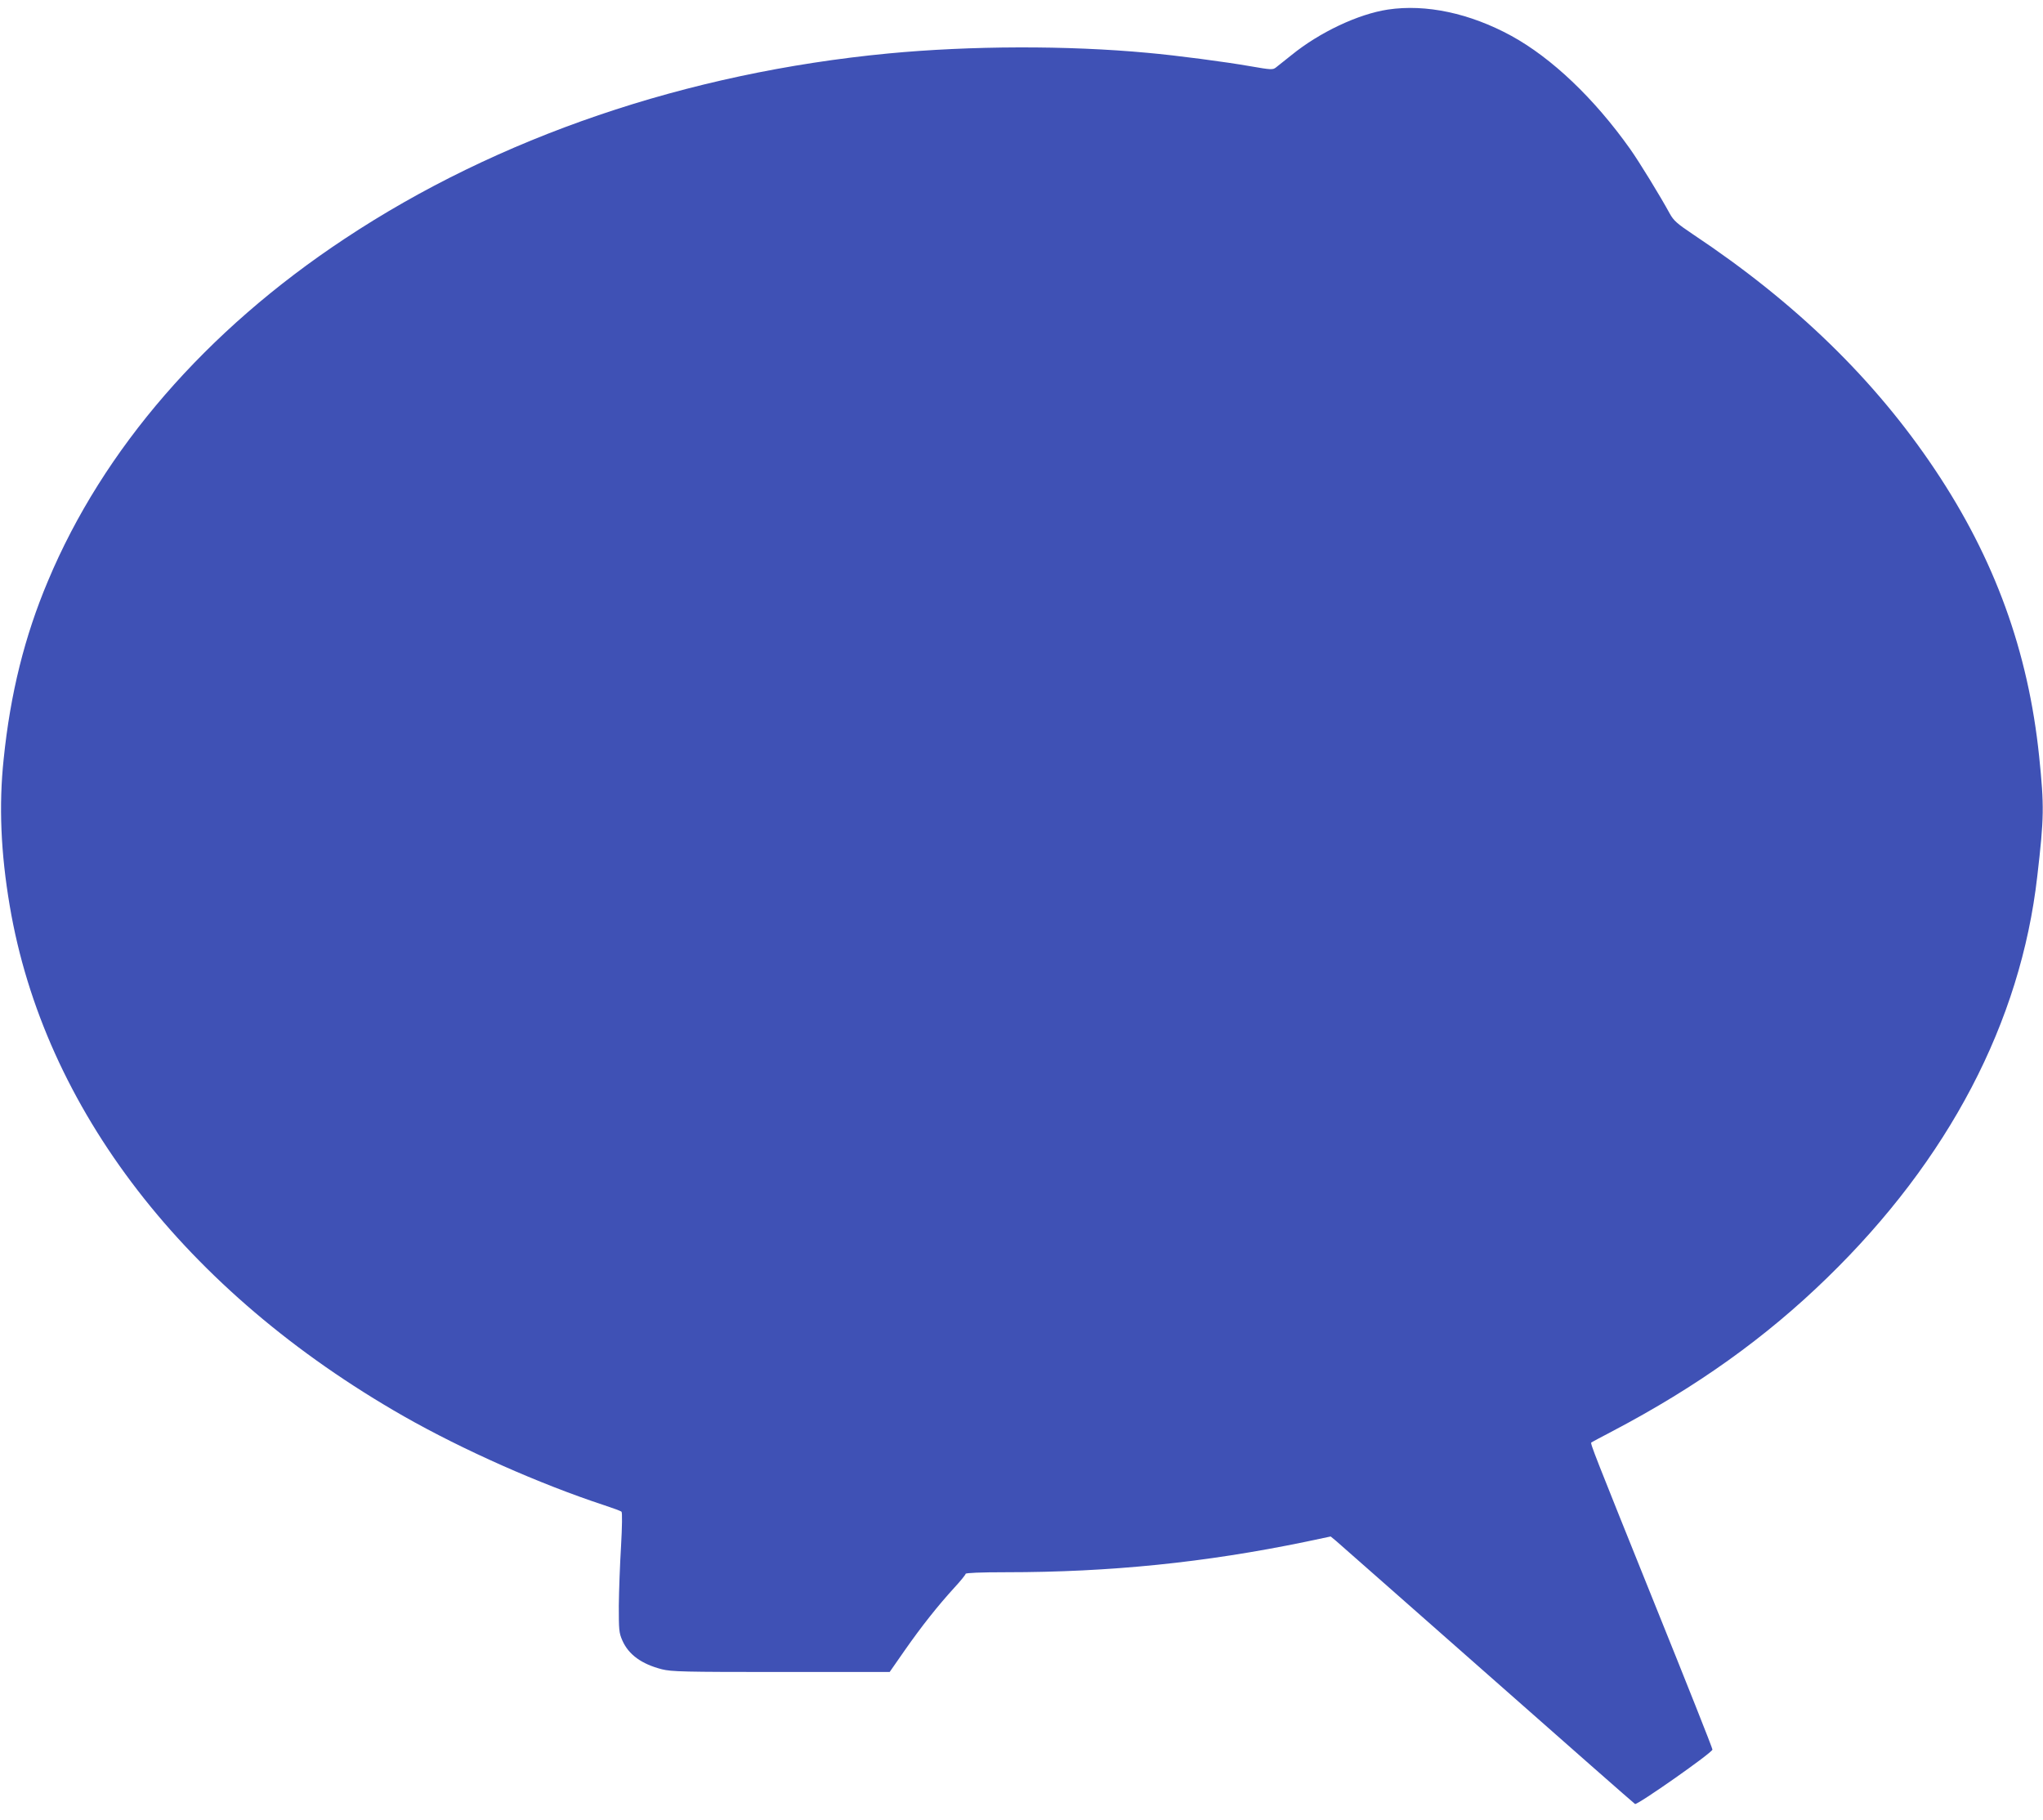
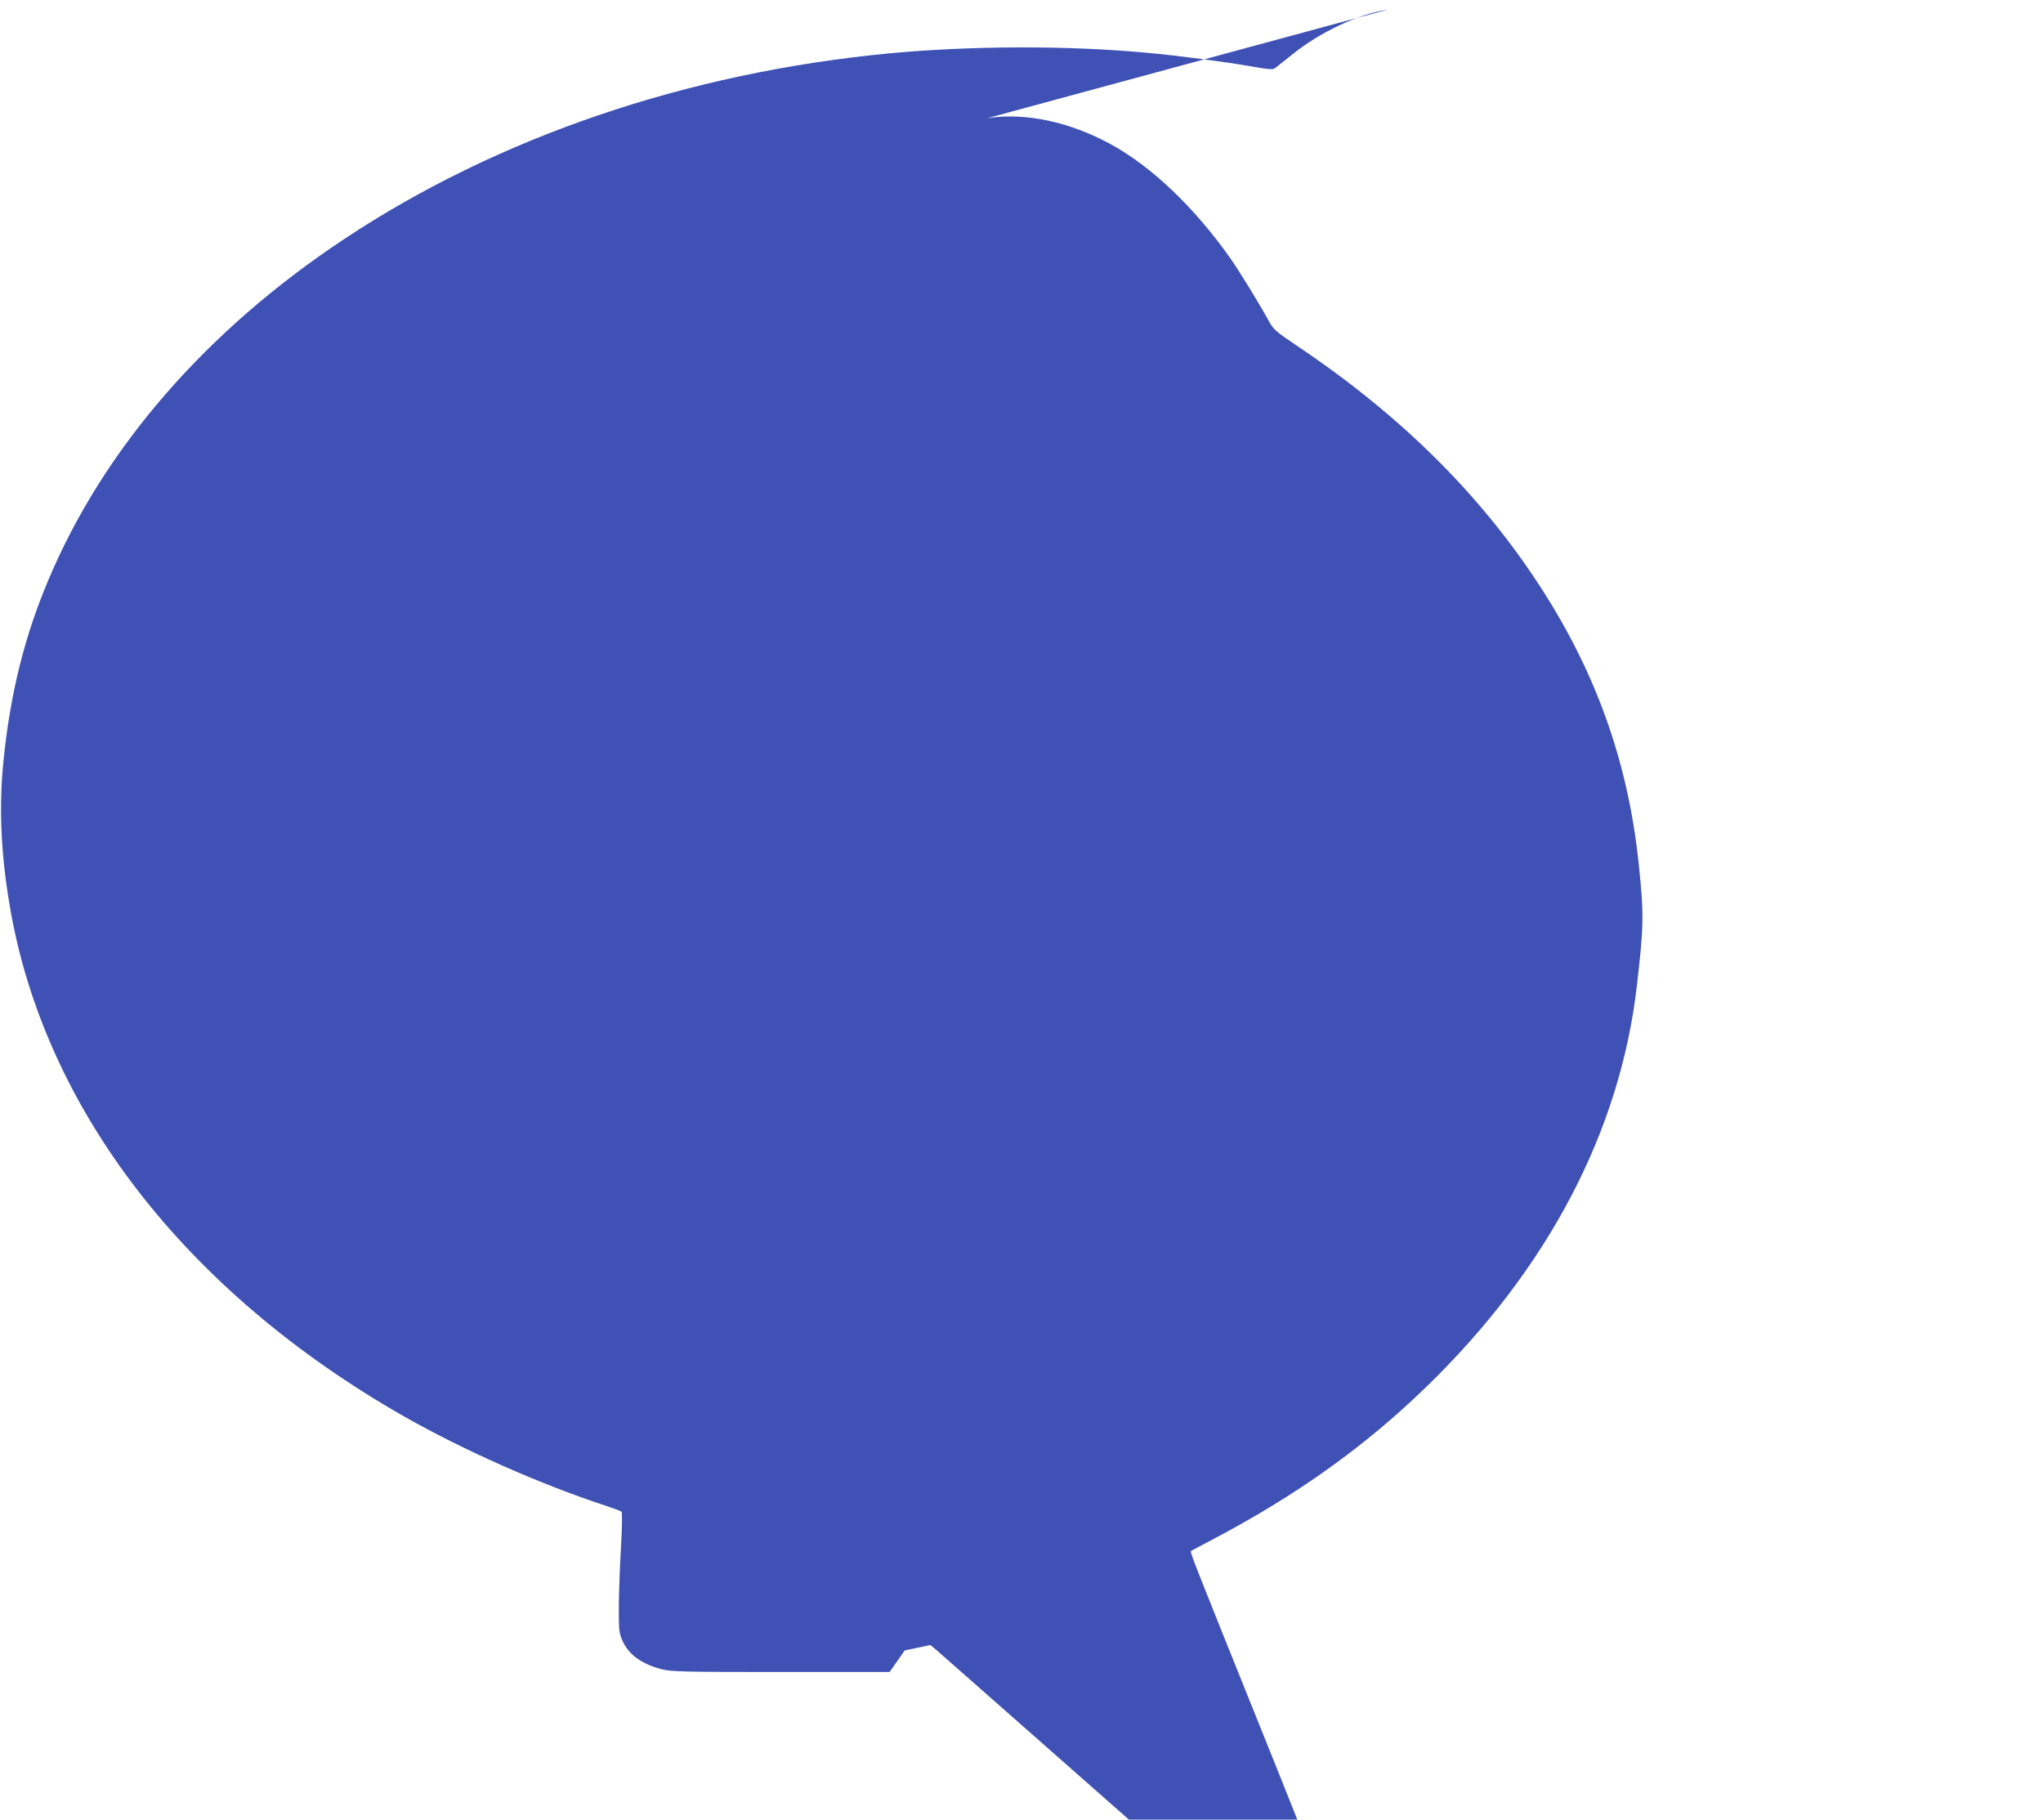
<svg xmlns="http://www.w3.org/2000/svg" version="1.0" width="1280pt" height="1140pt" viewBox="0 0 1280 1140" preserveAspectRatio="xMidYMid meet">
  <g transform="translate(0,1140) scale(0.1,-0.1)" fill="#3f51b5" stroke="none">
-     <path d="M8695 11340 c-185 -28 -427 -142 -602 -284 -42 -33 -86 -69 -98 -78 -20 -16 -29 -16 -161 7 -153 27 -464 68 -644 84 -505 47 -1109 45 -1625 -4 -1262 -121 -2445 -524 -3406 -1161 -869 -575 -1513 -1318 -1859 -2145 -146 -346 -235 -704 -277 -1114 -31 -291 -18 -590 38 -920 215 -1271 1099 -2416 2469 -3198 371 -211 851 -424 1255 -557 55 -18 104 -36 109 -41 5 -5 4 -92 -3 -216 -7 -114 -13 -282 -14 -373 0 -151 1 -169 22 -217 39 -89 120 -148 248 -181 61 -15 134 -17 748 -17 l679 0 94 135 c107 153 207 279 311 393 39 42 71 82 71 87 0 6 94 10 253 10 653 0 1248 61 1873 190 l161 34 34 -28 c19 -16 445 -392 948 -835 502 -443 918 -809 925 -813 14 -8 485 322 485 341 1 7 -162 417 -361 910 -382 949 -405 1007 -398 1014 3 2 64 35 135 72 527 277 959 586 1343 960 761 740 1212 1601 1316 2514 43 371 44 438 12 751 -68 659 -279 1239 -653 1798 -378 565 -873 1046 -1516 1474 -100 67 -121 86 -145 129 -61 112 -191 324 -249 406 -225 317 -491 570 -745 709 -259 141 -534 200 -773 164z" />
+     <path d="M8695 11340 c-185 -28 -427 -142 -602 -284 -42 -33 -86 -69 -98 -78 -20 -16 -29 -16 -161 7 -153 27 -464 68 -644 84 -505 47 -1109 45 -1625 -4 -1262 -121 -2445 -524 -3406 -1161 -869 -575 -1513 -1318 -1859 -2145 -146 -346 -235 -704 -277 -1114 -31 -291 -18 -590 38 -920 215 -1271 1099 -2416 2469 -3198 371 -211 851 -424 1255 -557 55 -18 104 -36 109 -41 5 -5 4 -92 -3 -216 -7 -114 -13 -282 -14 -373 0 -151 1 -169 22 -217 39 -89 120 -148 248 -181 61 -15 134 -17 748 -17 l679 0 94 135 l161 34 34 -28 c19 -16 445 -392 948 -835 502 -443 918 -809 925 -813 14 -8 485 322 485 341 1 7 -162 417 -361 910 -382 949 -405 1007 -398 1014 3 2 64 35 135 72 527 277 959 586 1343 960 761 740 1212 1601 1316 2514 43 371 44 438 12 751 -68 659 -279 1239 -653 1798 -378 565 -873 1046 -1516 1474 -100 67 -121 86 -145 129 -61 112 -191 324 -249 406 -225 317 -491 570 -745 709 -259 141 -534 200 -773 164z" />
  </g>
</svg>